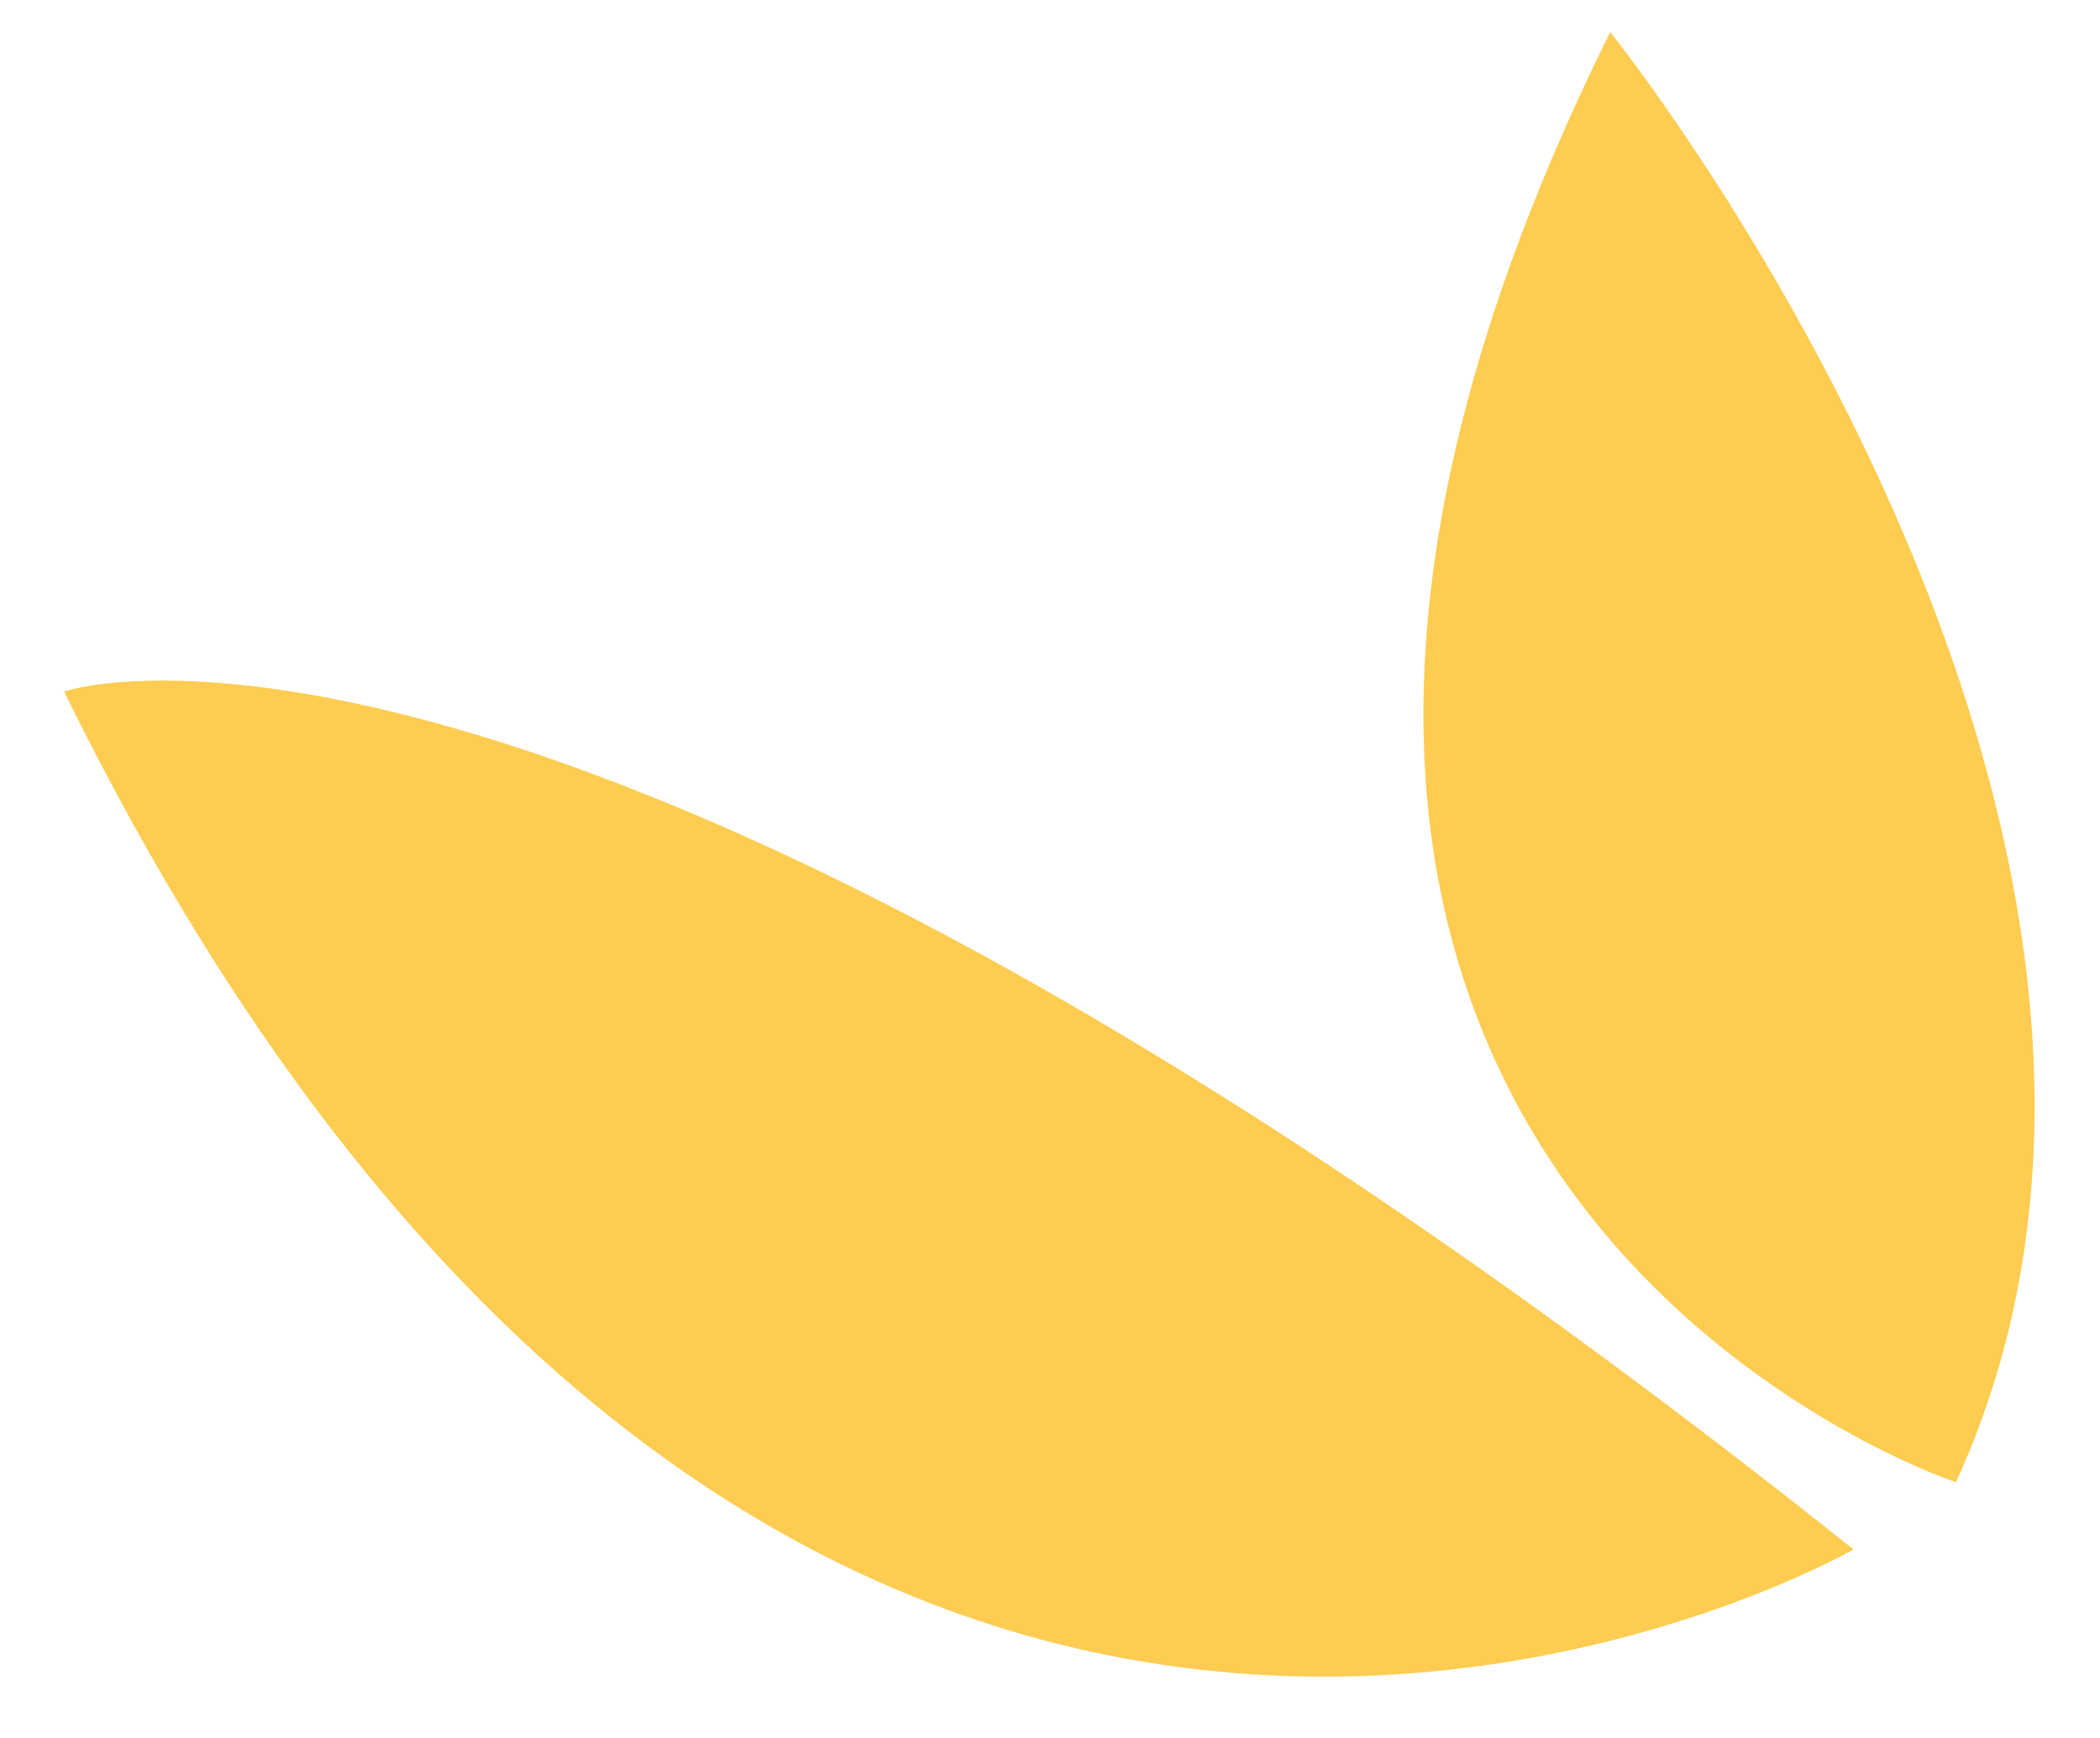
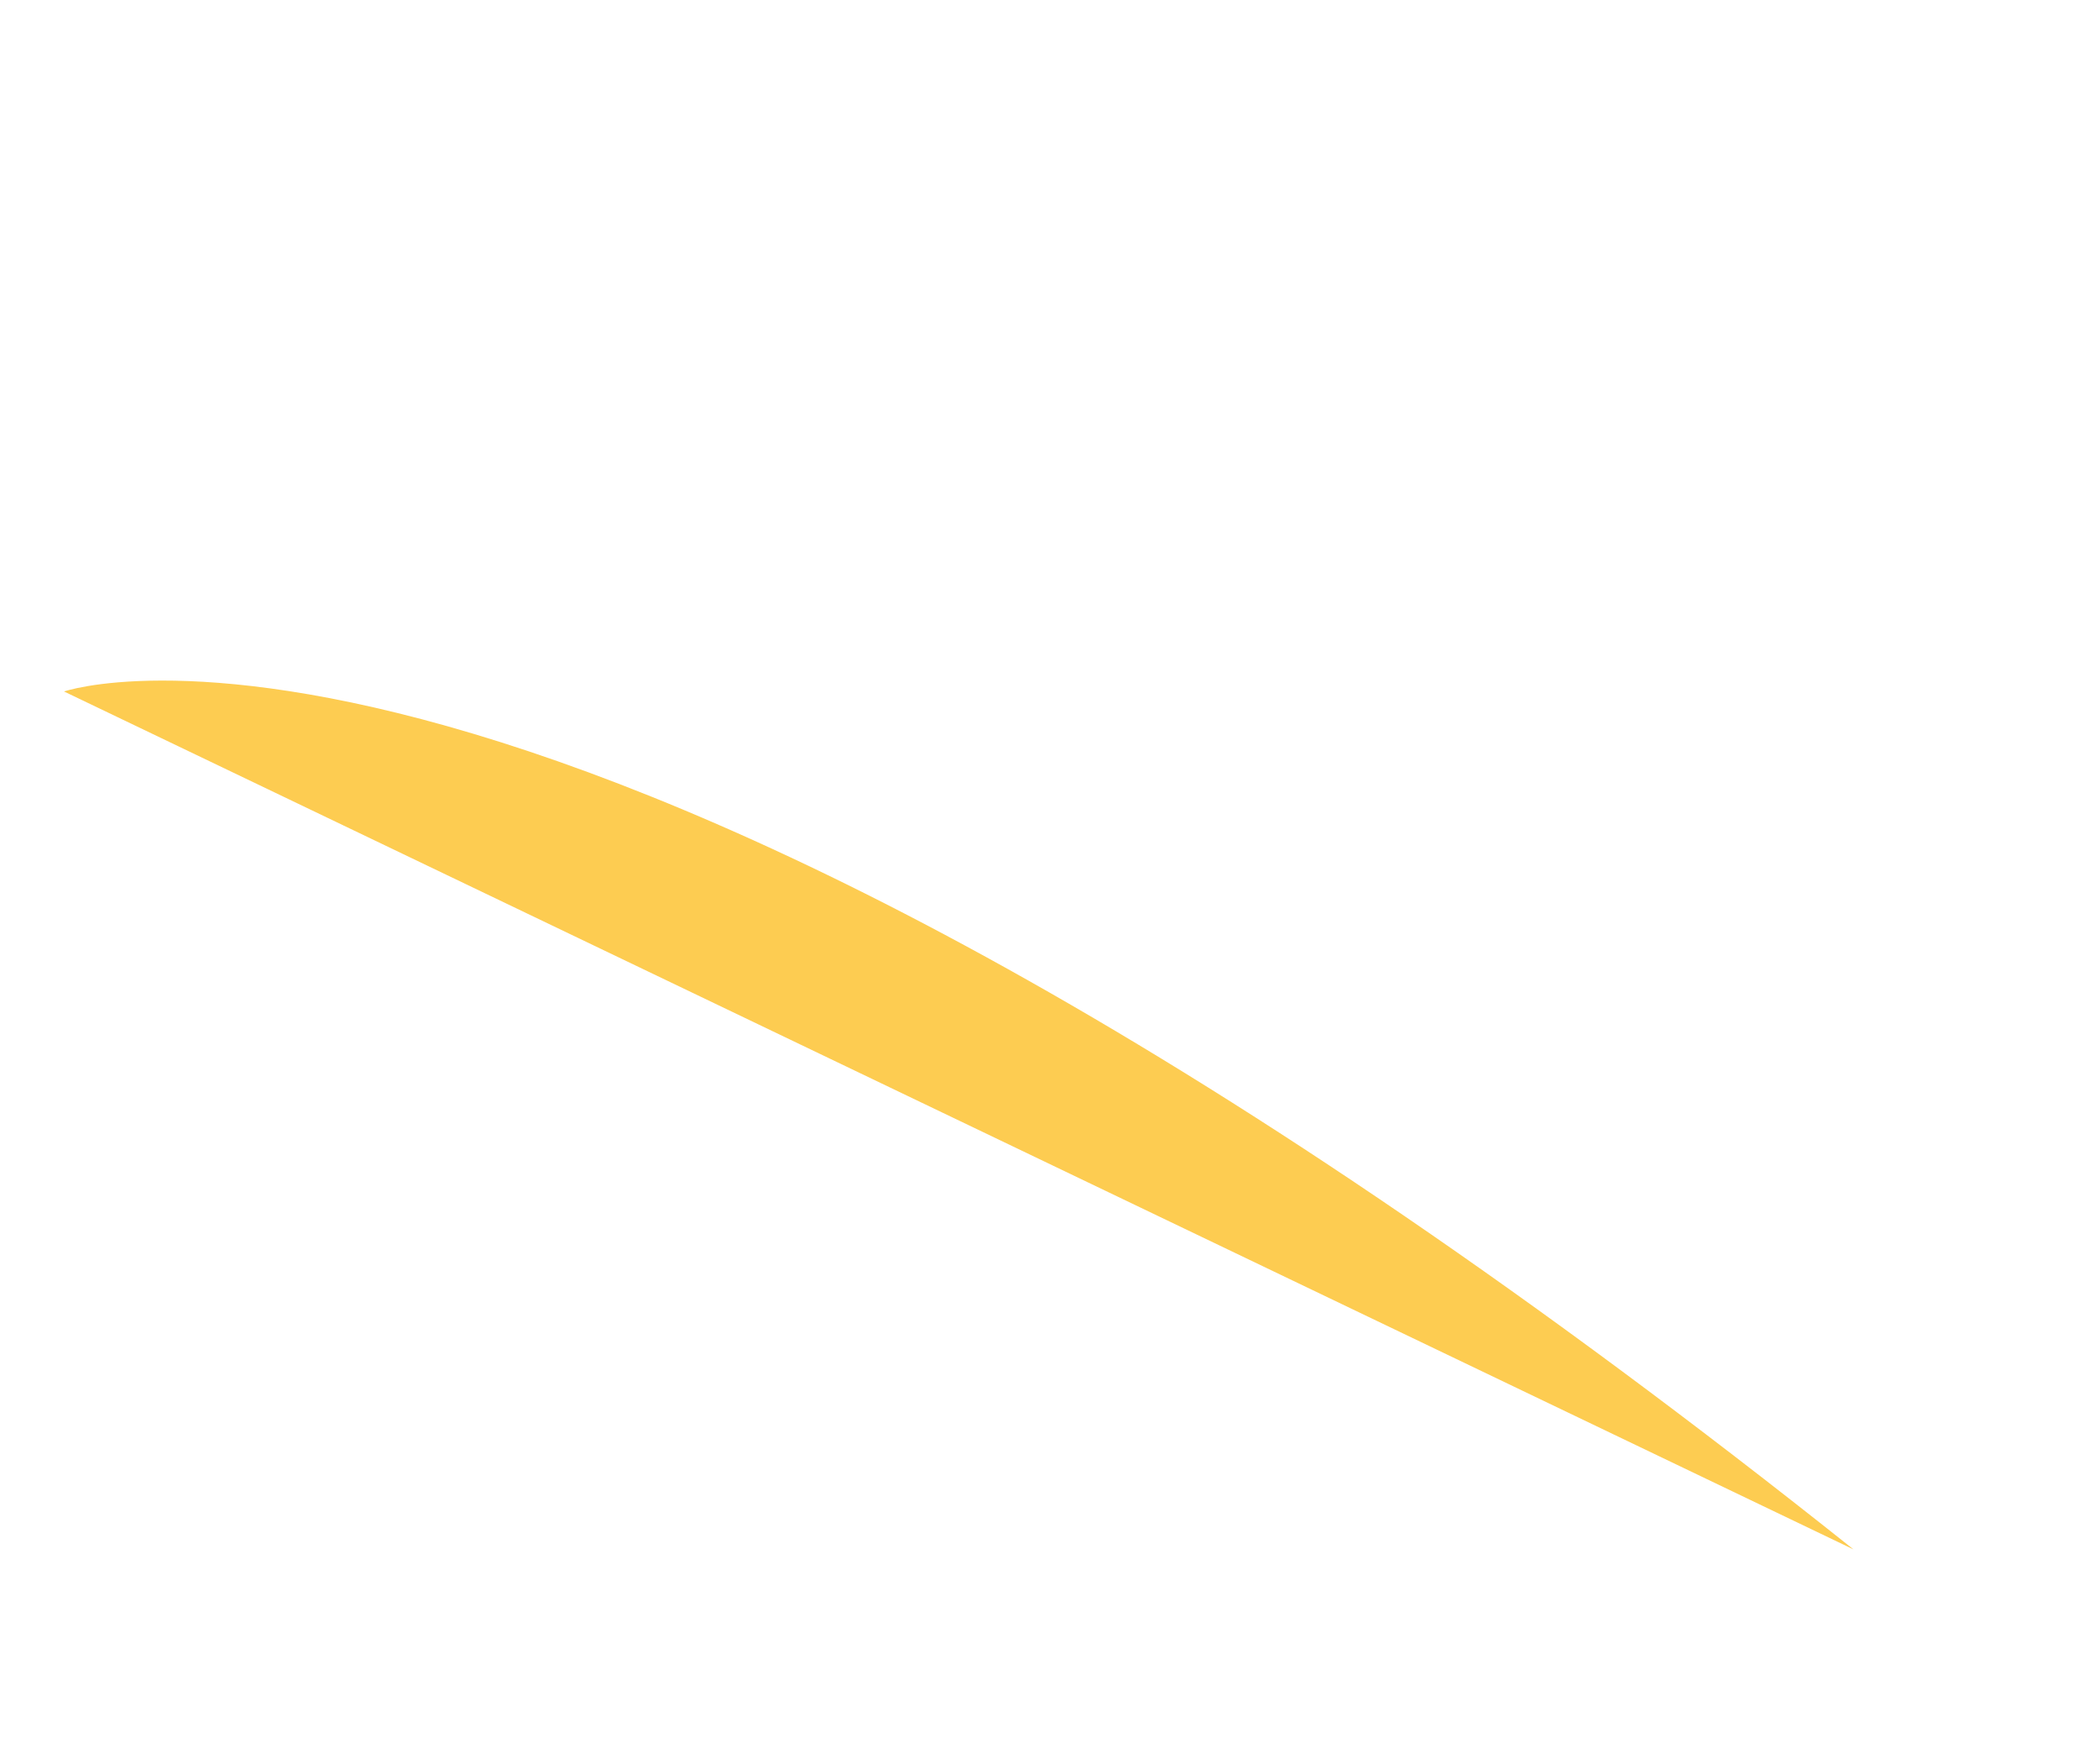
<svg xmlns="http://www.w3.org/2000/svg" version="1.1" id="Ebene_1" x="0px" y="0px" viewBox="0 0 65.6 54.3" style="enable-background:new 0 0 65.6 54.3" xml:space="preserve">
  <style type="text/css">.st0{fill:#FDCC51;enable-background:new ;}</style>
  <title>foliage_bottom_right</title>
-   <path class="st0" d="M50.3,1c0,0,20.1,25,10.8,45.3C61.1,46.3,32.5,36.9,50.3,1z" />
-   <path class="st0" d="M2,21.6c0,0,15.5-5.4,55.9,26.8C57.9,48.4,24.6,67.6,2,21.6z" />
+   <path class="st0" d="M2,21.6c0,0,15.5-5.4,55.9,26.8z" />
</svg>